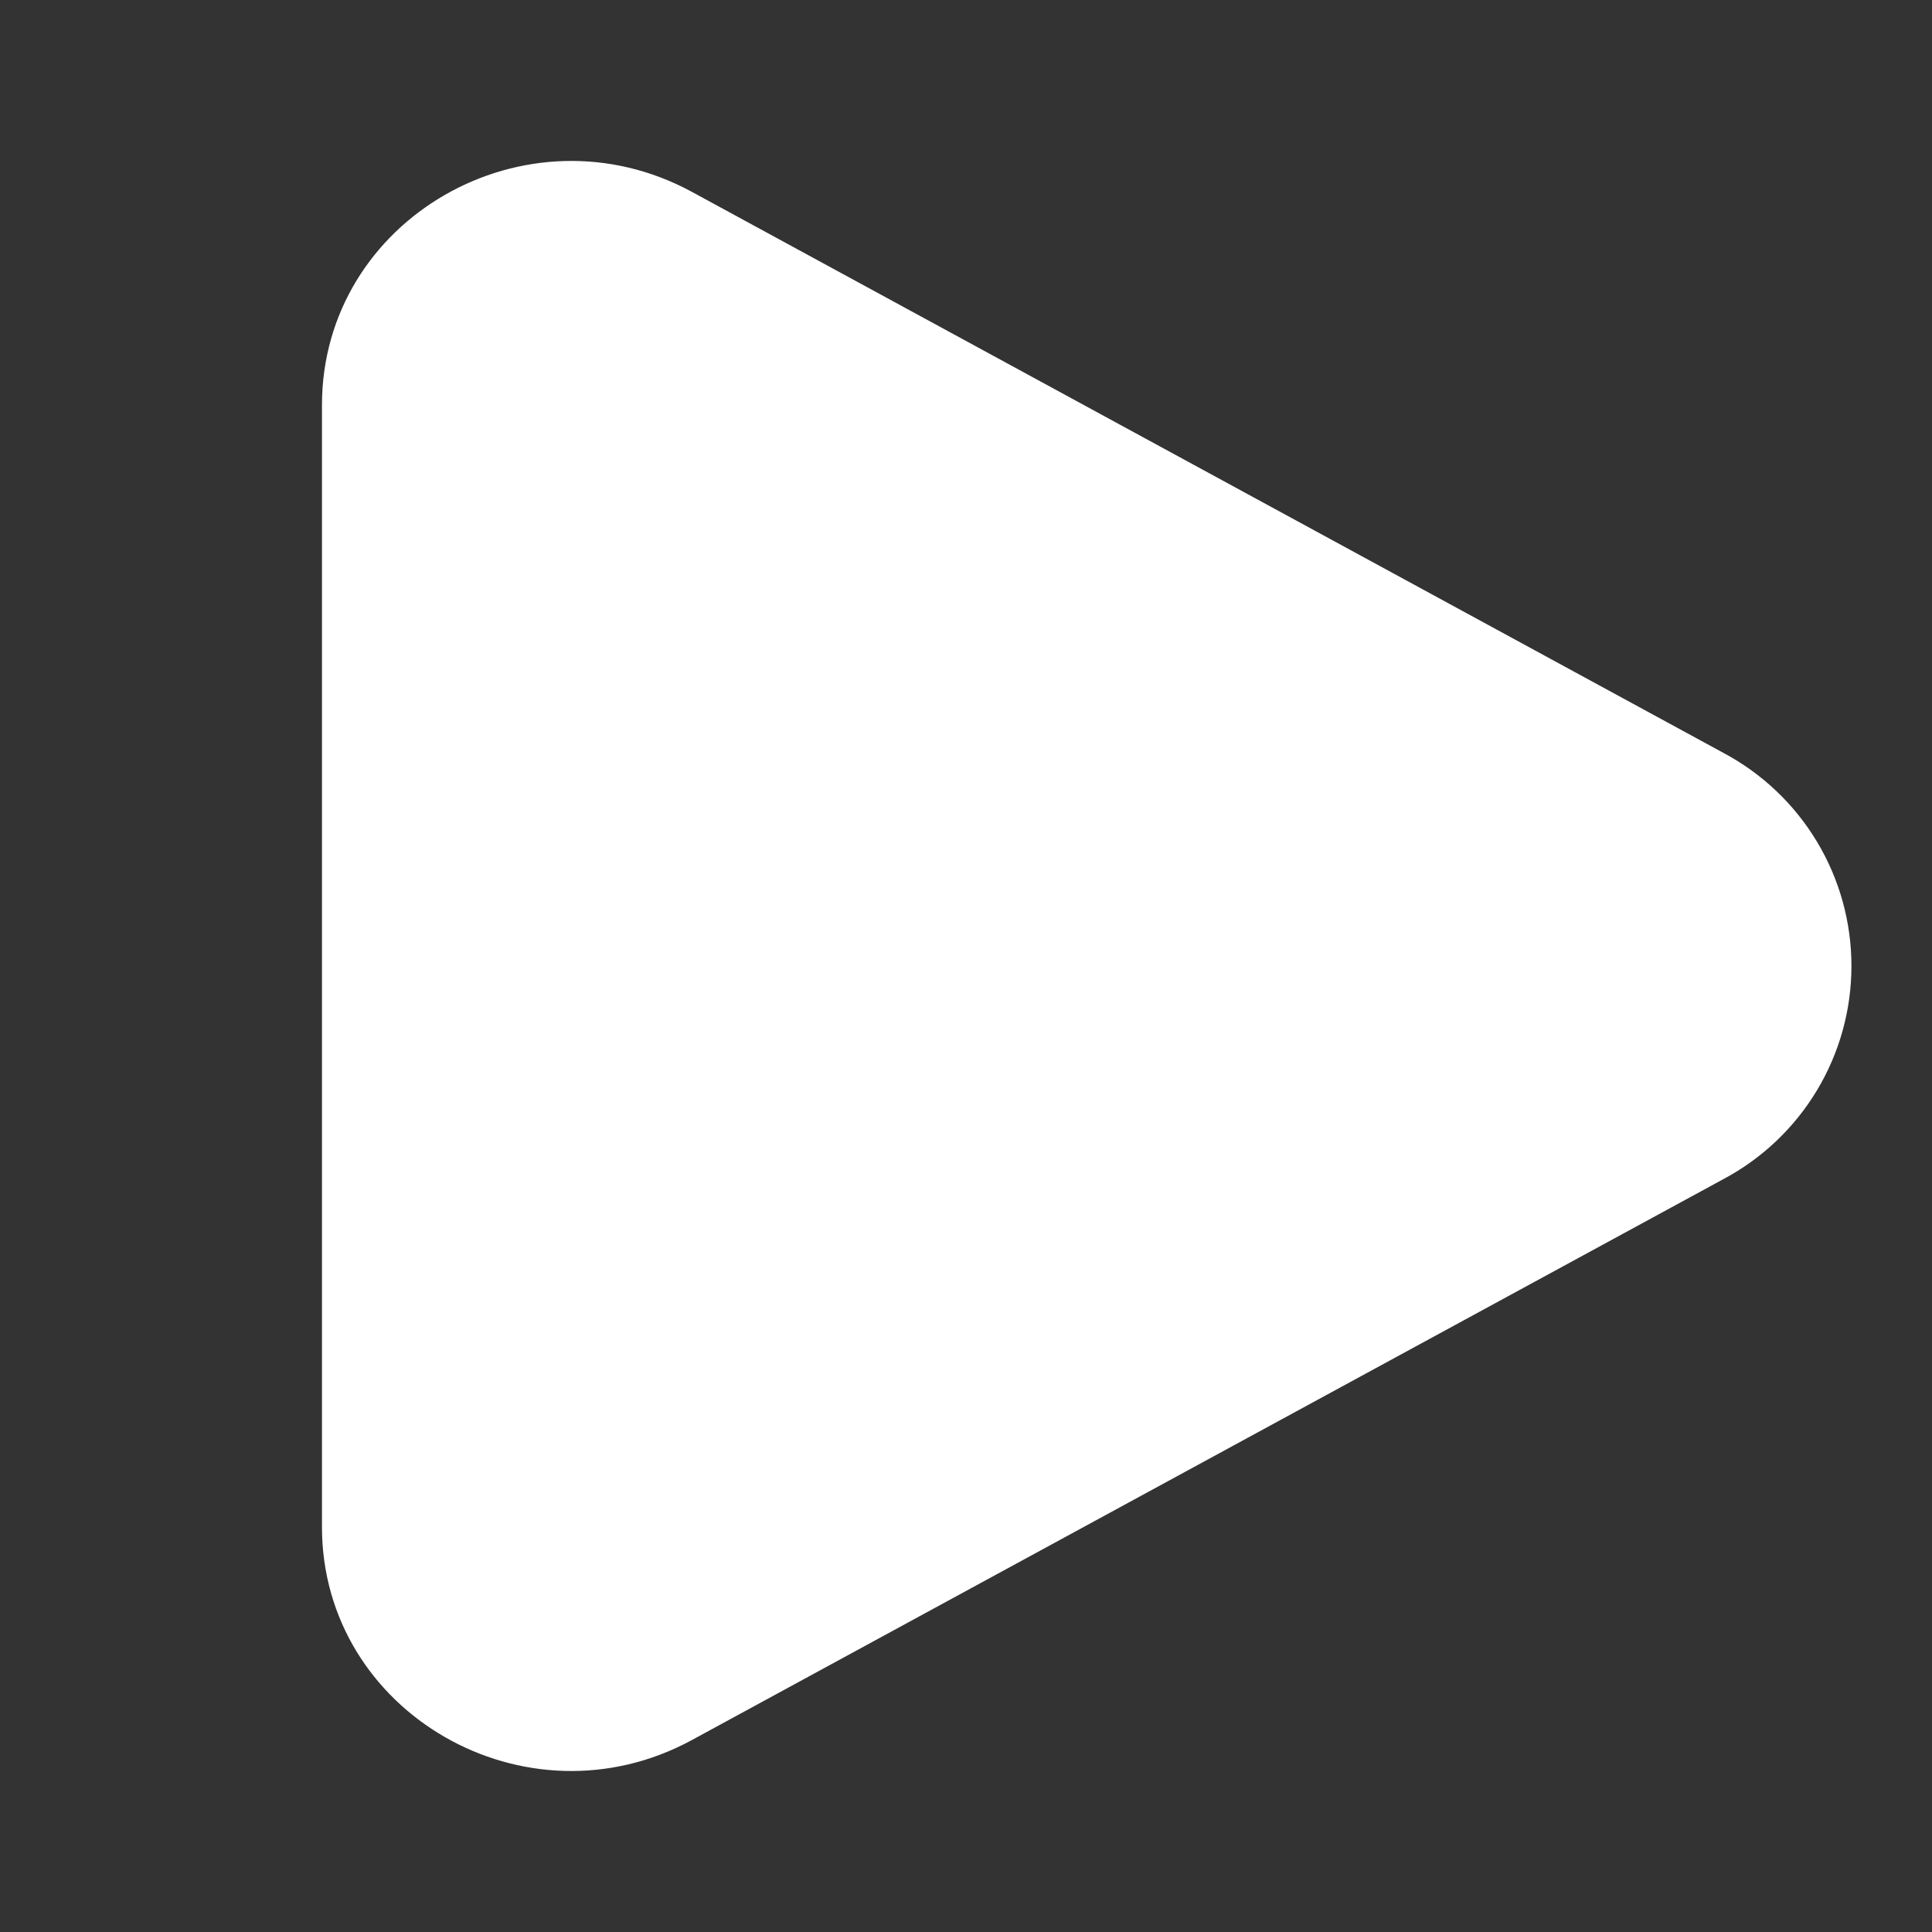
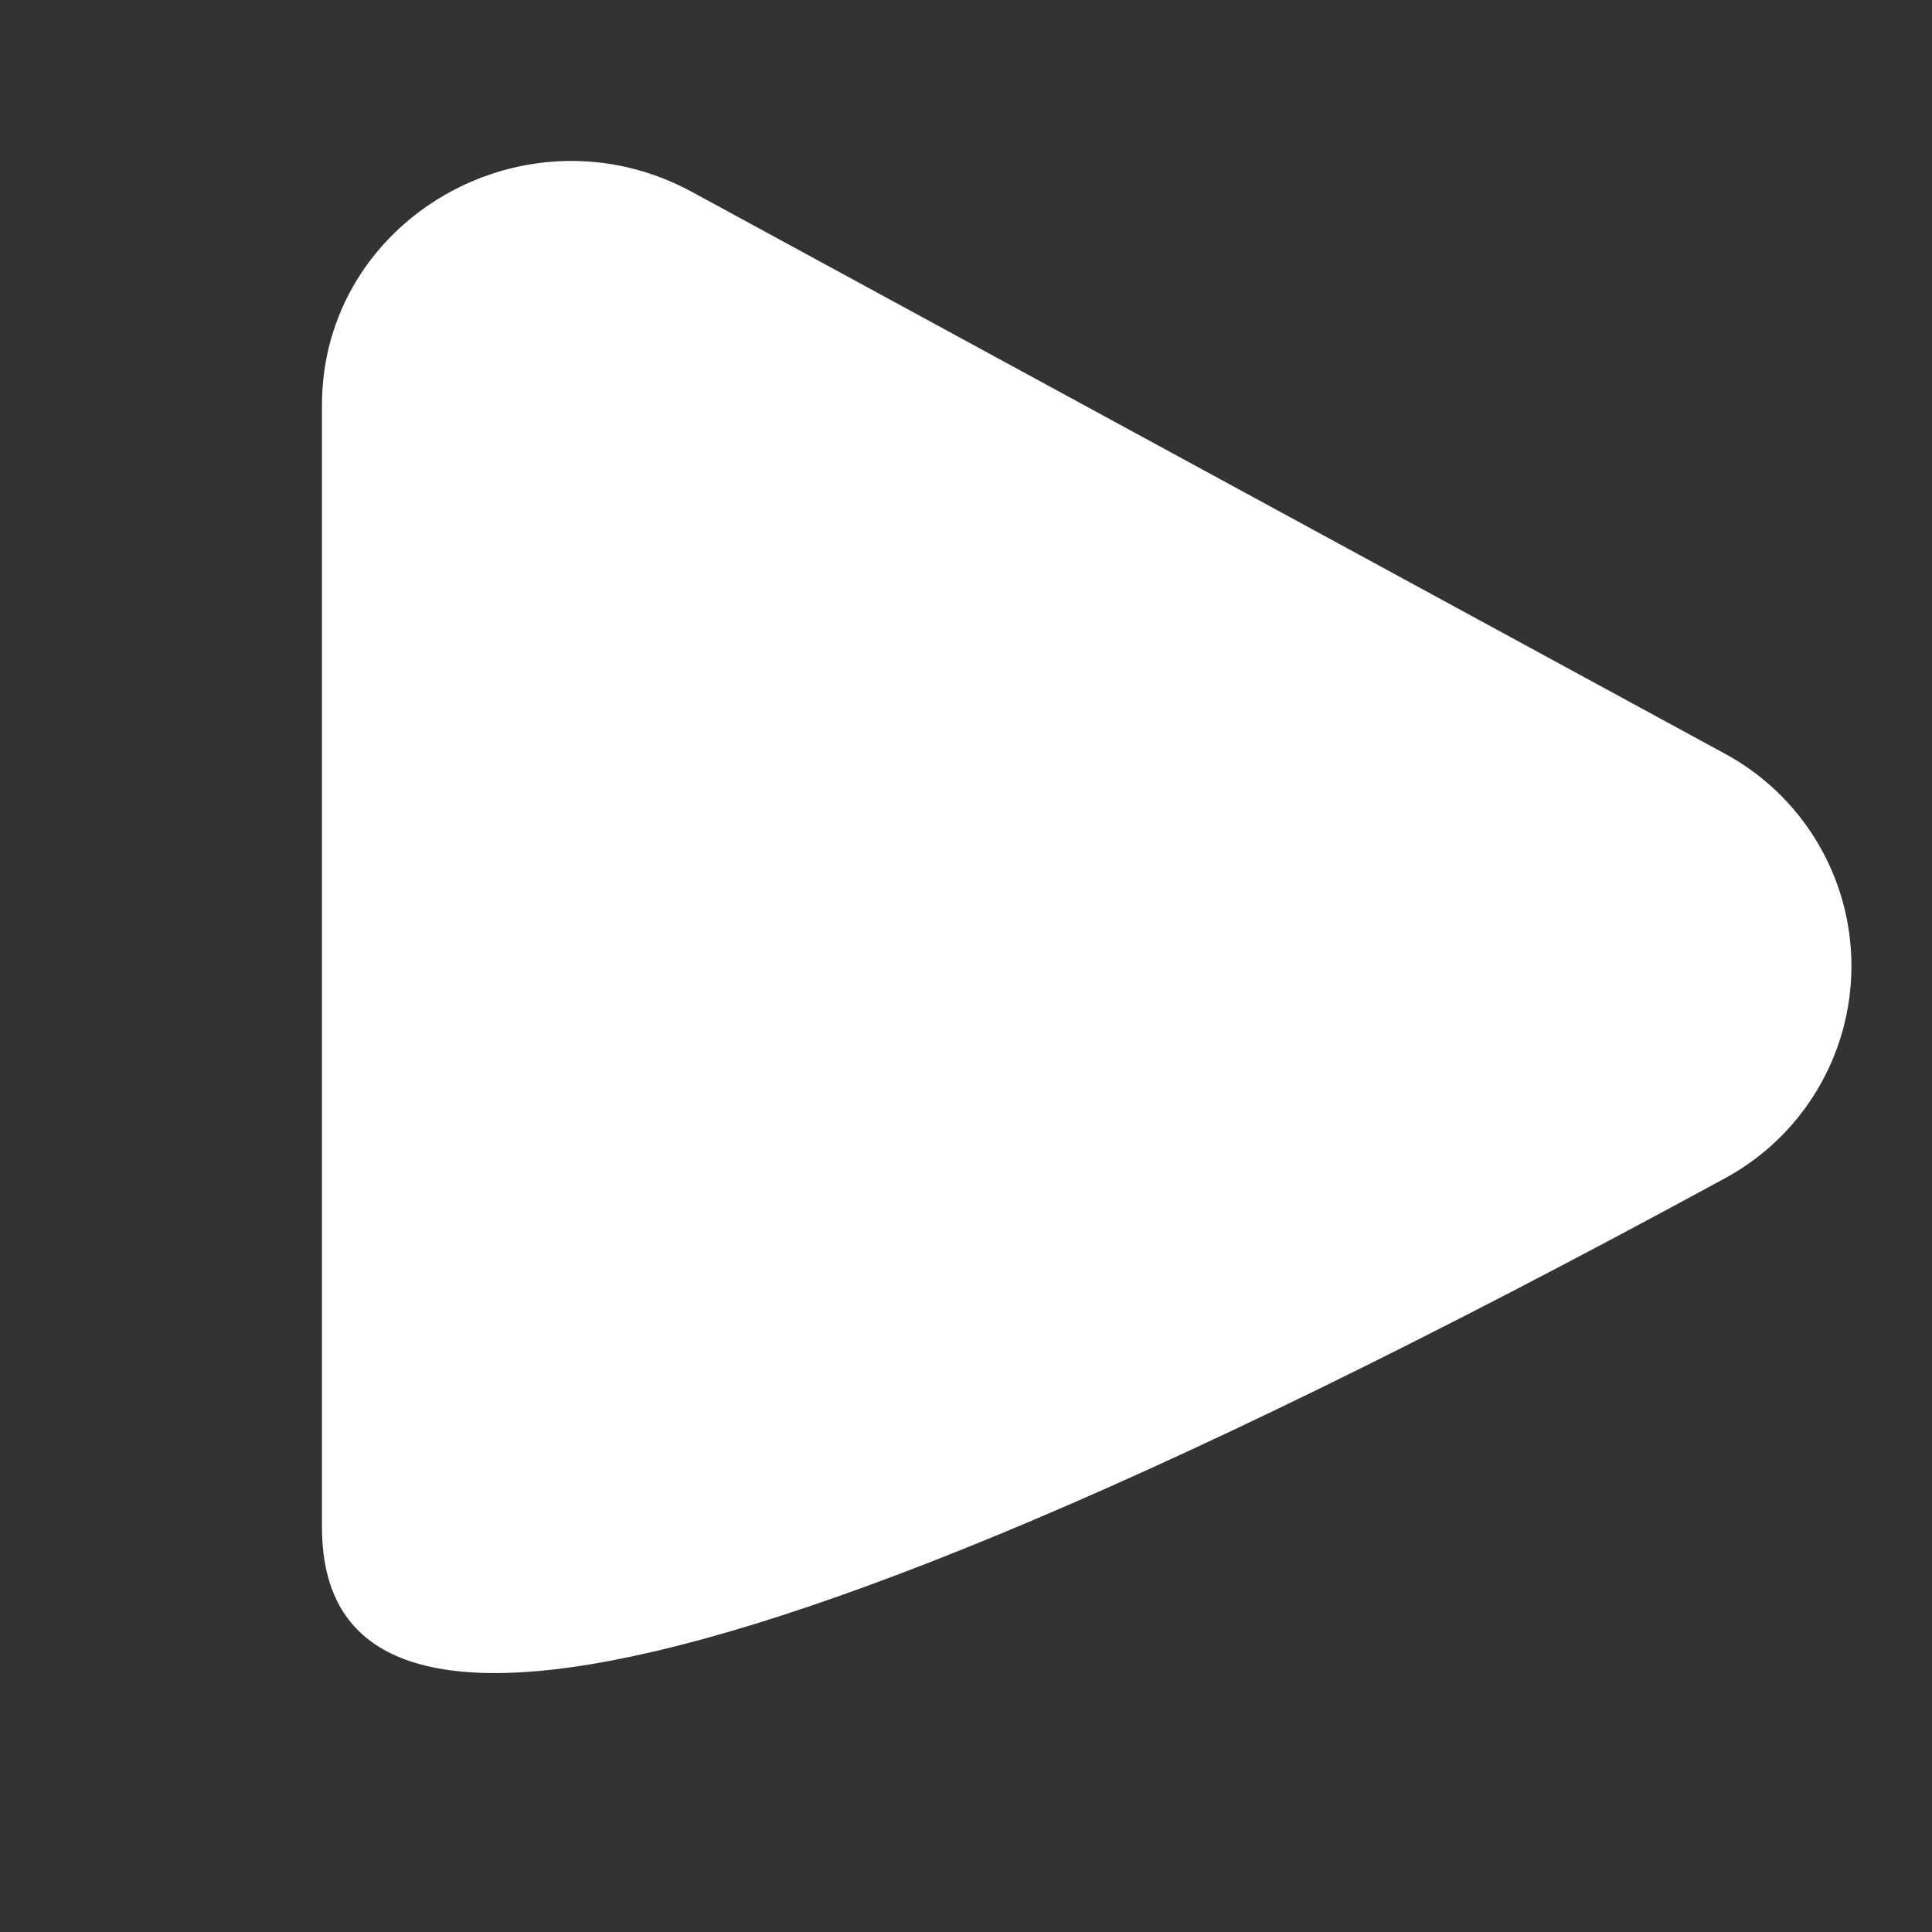
<svg xmlns="http://www.w3.org/2000/svg" width="20" height="20" viewBox="0 0 20 20" fill="none">
  <rect x="0" y="0" width="20" height="20" fill="#333333" stroke="none" />
-   <path d="M17.841 7.794C18.241 8.007 18.576 8.325 18.809 8.713C19.043 9.102 19.166 9.547 19.166 10C19.166 10.453 19.043 10.898 18.809 11.287C18.576 11.675 18.241 11.993 17.841 12.206L7.164 18.012C5.445 18.947 3.333 17.73 3.333 15.807V4.194C3.333 2.269 5.445 1.053 7.164 1.987L17.841 7.794Z" fill="white" />
+   <path d="M17.841 7.794C18.241 8.007 18.576 8.325 18.809 8.713C19.043 9.102 19.166 9.547 19.166 10C19.166 10.453 19.043 10.898 18.809 11.287C18.576 11.675 18.241 11.993 17.841 12.206C5.445 18.947 3.333 17.73 3.333 15.807V4.194C3.333 2.269 5.445 1.053 7.164 1.987L17.841 7.794Z" fill="white" />
</svg>